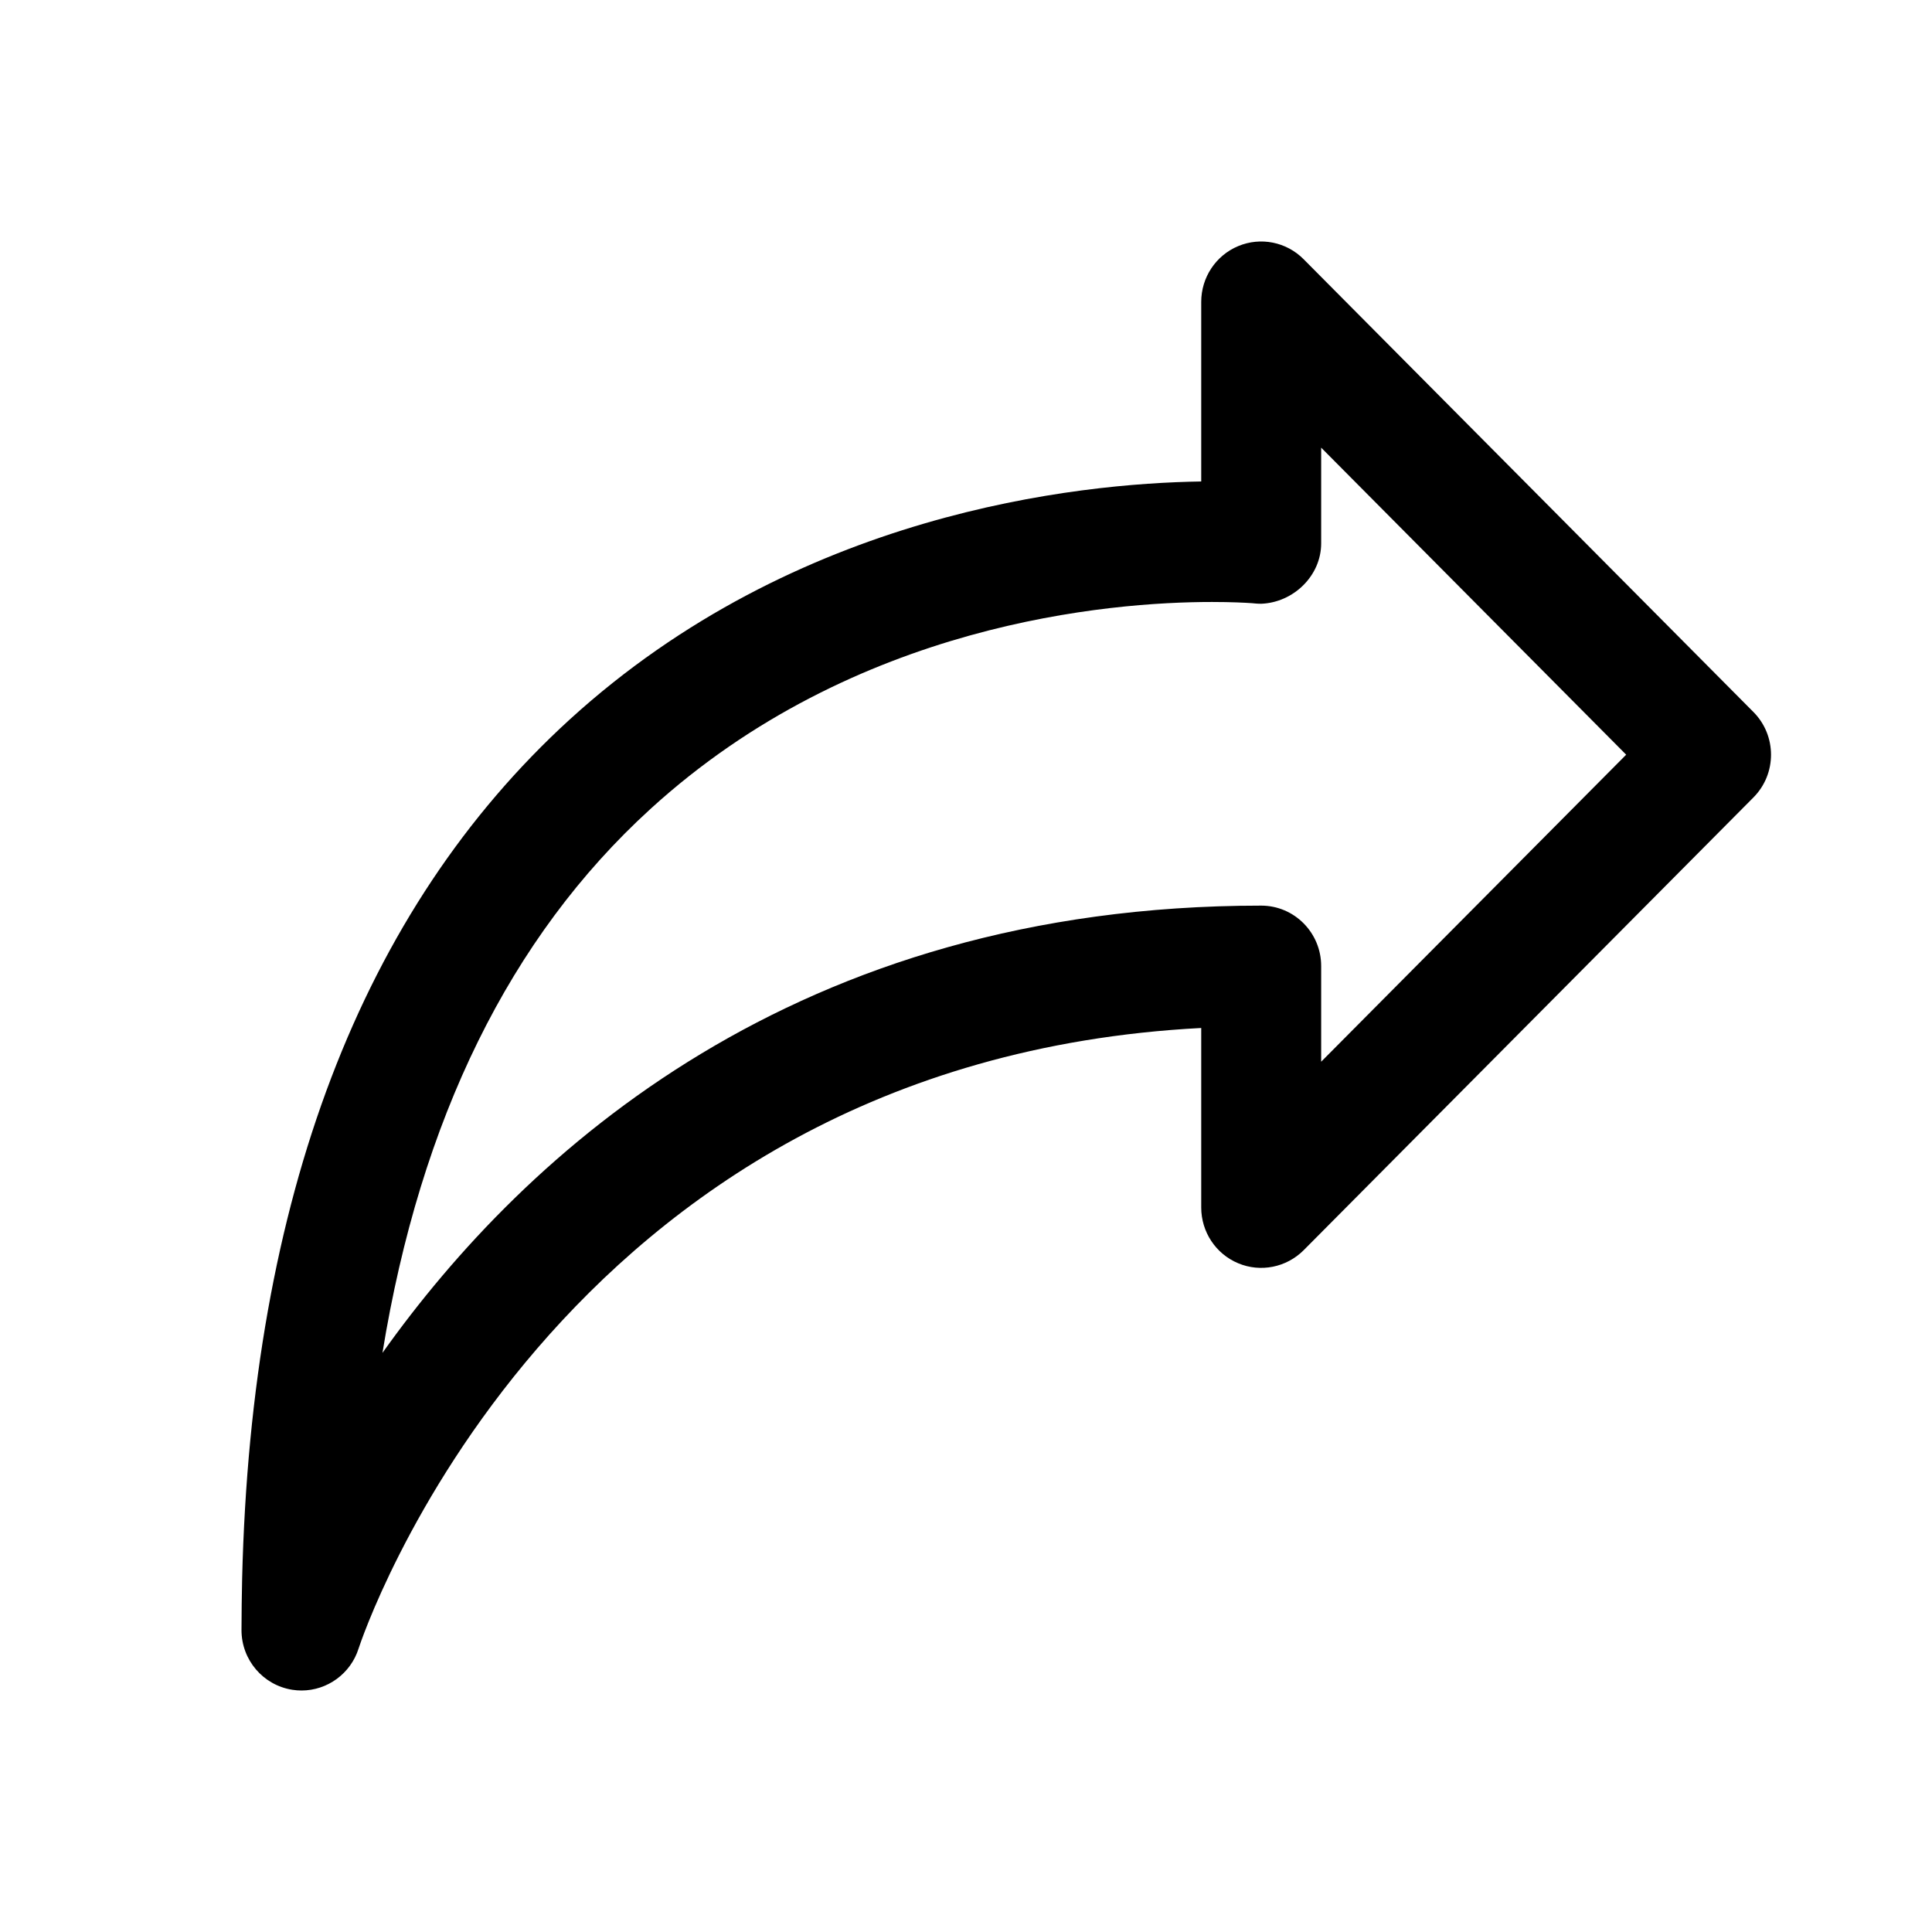
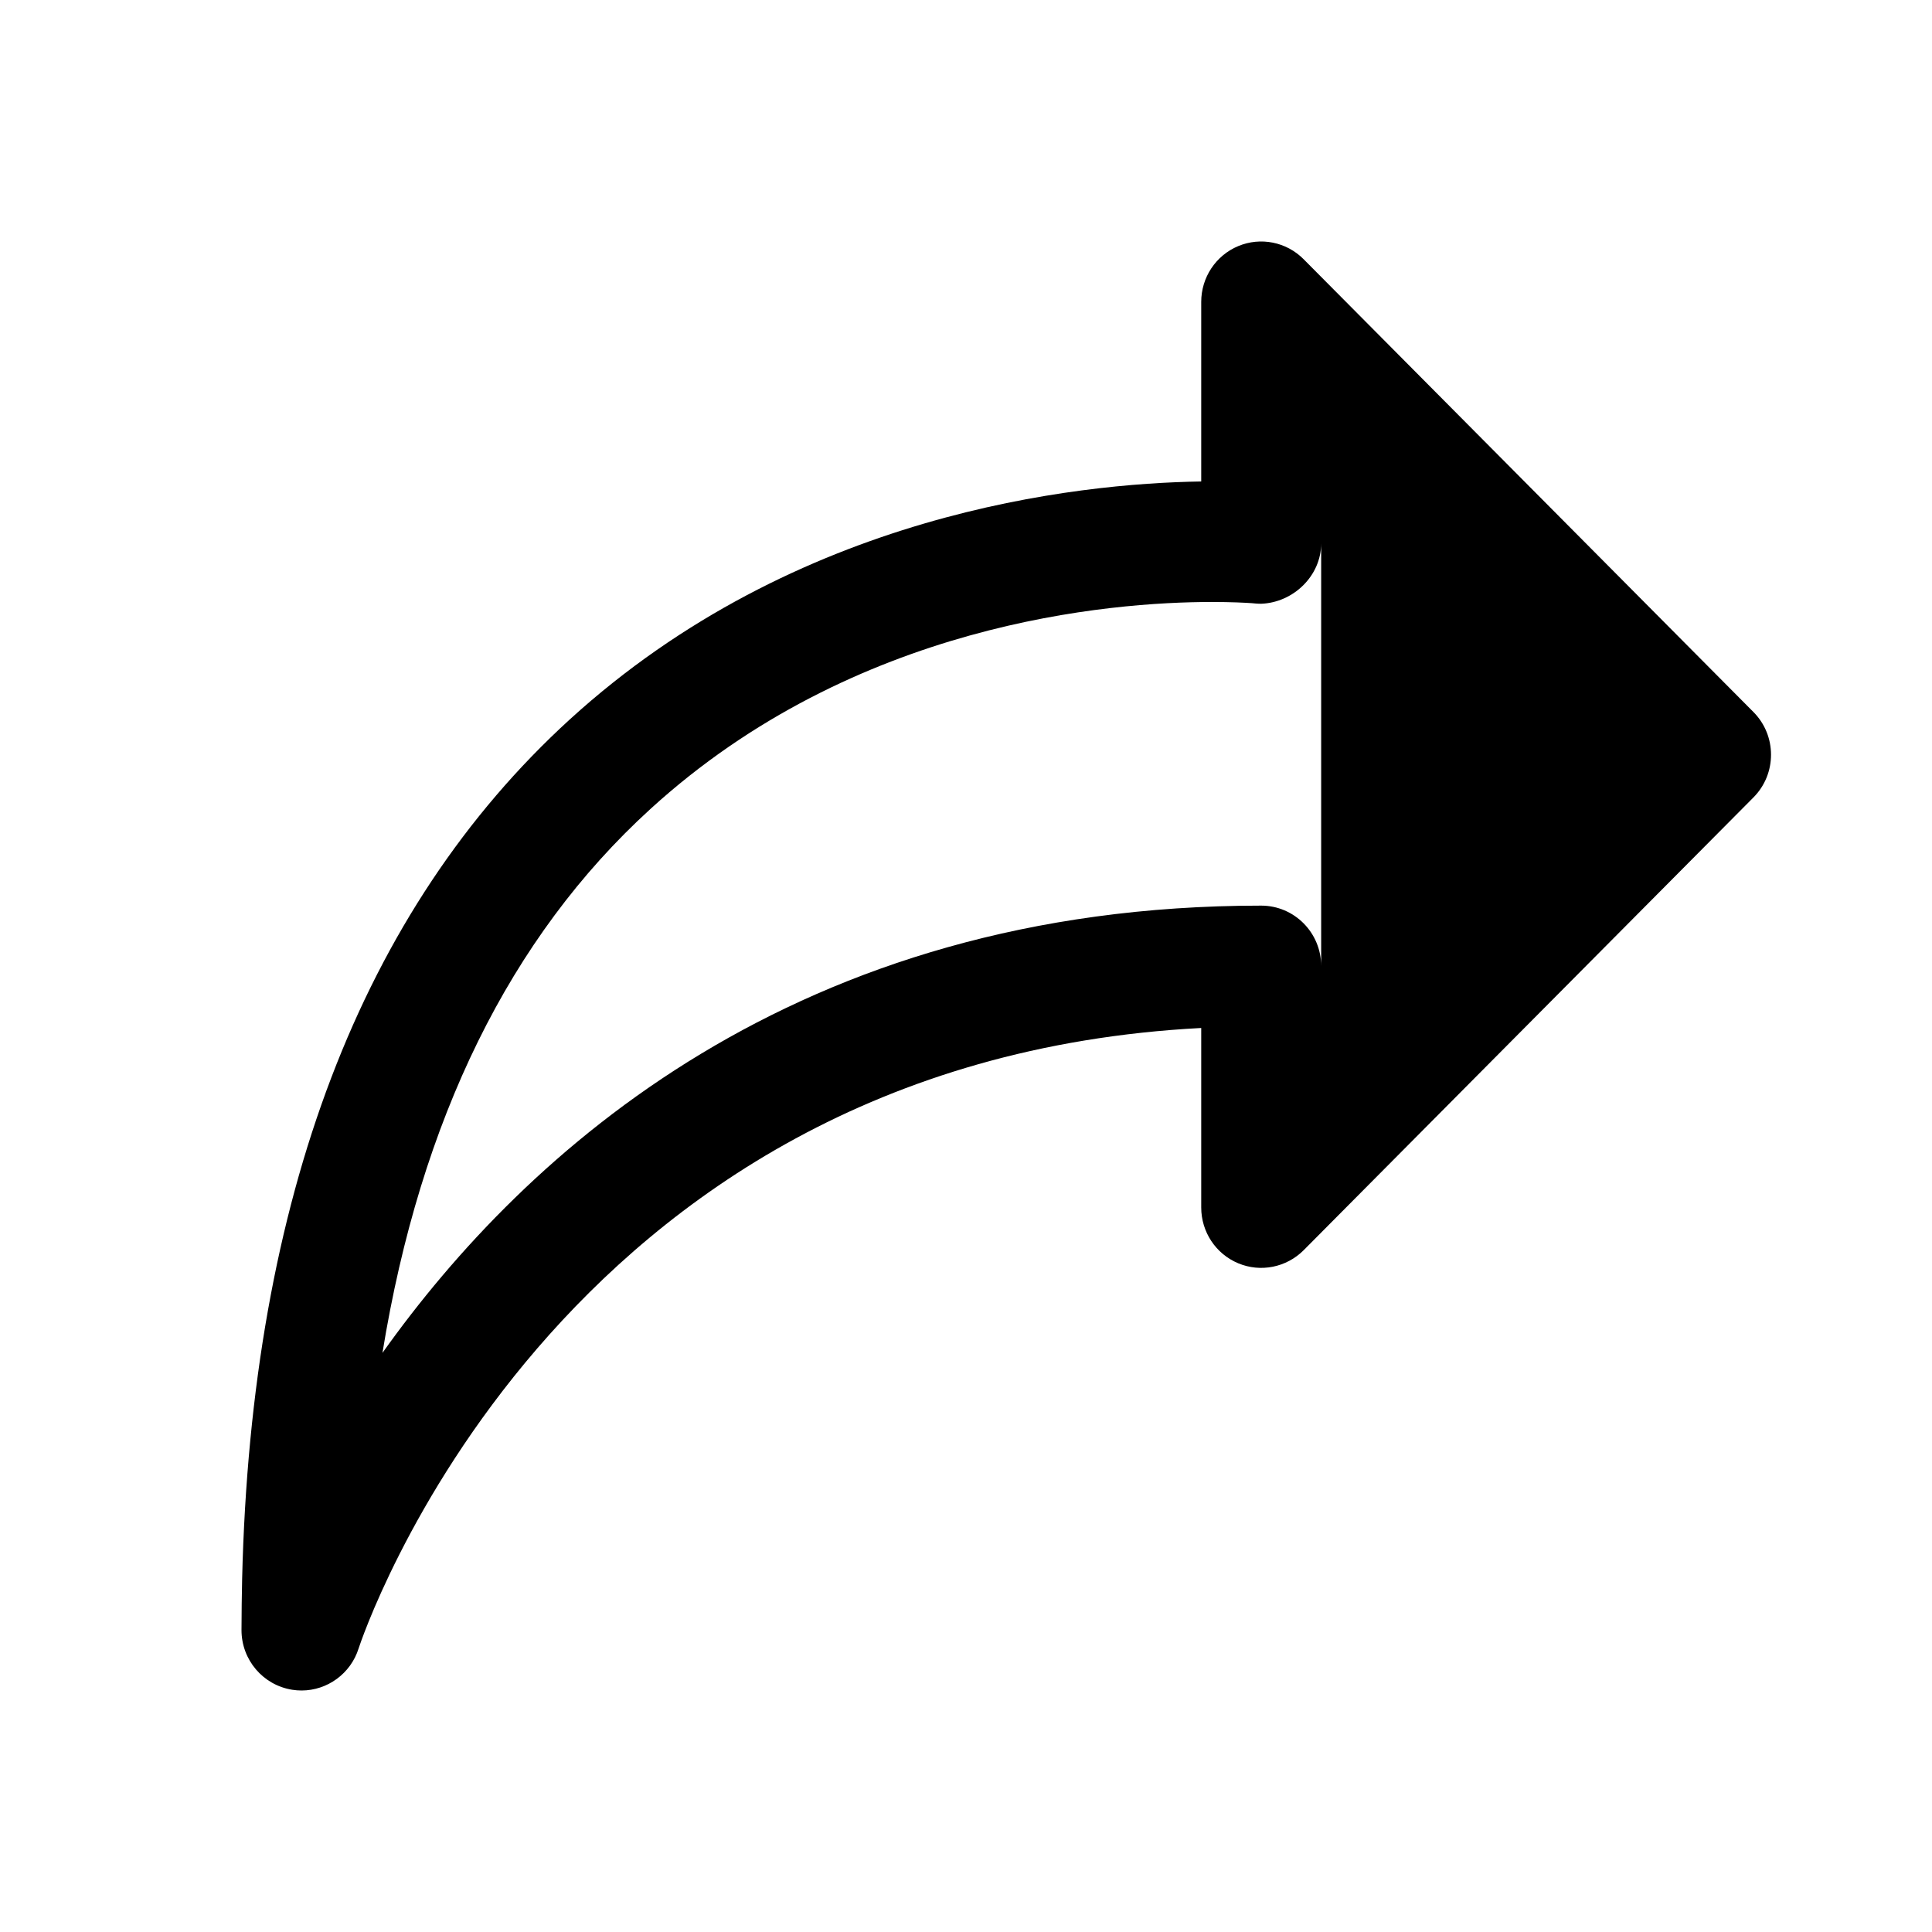
<svg xmlns="http://www.w3.org/2000/svg" width="24" height="24" viewBox="0 0 24 24" fill="none">
-   <path d="M21.782 8.845L16.194 3.22C15.981 3.005 15.66 2.941 15.382 3.057C15.103 3.173 14.922 3.447 14.922 3.75V5.981C13.375 6.005 9.893 6.369 7.076 8.939C4.49 11.3 3.121 14.888 3.008 19.61C3.004 19.82 3 20.031 3 20.25C3 20.62 3.268 20.934 3.631 20.991C3.669 20.997 3.708 21 3.746 21C4.065 21 4.356 20.792 4.455 20.477C4.479 20.402 6.853 13.191 14.922 12.77L14.922 15C14.922 15.303 15.103 15.577 15.382 15.693C15.659 15.809 15.98 15.745 16.194 15.531L21.782 9.906C22.073 9.613 22.073 9.138 21.782 8.845L21.782 8.845ZM16.412 13.189V12C16.412 11.586 16.078 11.25 15.667 11.25C9.889 11.25 6.532 14.303 4.751 16.806C5.223 13.905 6.337 11.639 8.078 10.051C10.62 7.731 13.793 7.478 15.056 7.478C15.297 7.478 15.468 7.487 15.553 7.493C15.625 7.501 15.667 7.5 15.667 7.5C16.067 7.485 16.412 7.153 16.412 6.75V5.561L20.201 9.375L16.412 13.189Z" fill="black" />
+   <path d="M21.782 8.845L16.194 3.22C15.981 3.005 15.66 2.941 15.382 3.057C15.103 3.173 14.922 3.447 14.922 3.75V5.981C13.375 6.005 9.893 6.369 7.076 8.939C4.49 11.3 3.121 14.888 3.008 19.61C3.004 19.82 3 20.031 3 20.25C3 20.62 3.268 20.934 3.631 20.991C3.669 20.997 3.708 21 3.746 21C4.065 21 4.356 20.792 4.455 20.477C4.479 20.402 6.853 13.191 14.922 12.77L14.922 15C14.922 15.303 15.103 15.577 15.382 15.693C15.659 15.809 15.98 15.745 16.194 15.531L21.782 9.906C22.073 9.613 22.073 9.138 21.782 8.845L21.782 8.845ZM16.412 13.189V12C16.412 11.586 16.078 11.25 15.667 11.25C9.889 11.25 6.532 14.303 4.751 16.806C5.223 13.905 6.337 11.639 8.078 10.051C10.62 7.731 13.793 7.478 15.056 7.478C15.297 7.478 15.468 7.487 15.553 7.493C15.625 7.501 15.667 7.5 15.667 7.5C16.067 7.485 16.412 7.153 16.412 6.75V5.561L16.412 13.189Z" fill="black" />
</svg>